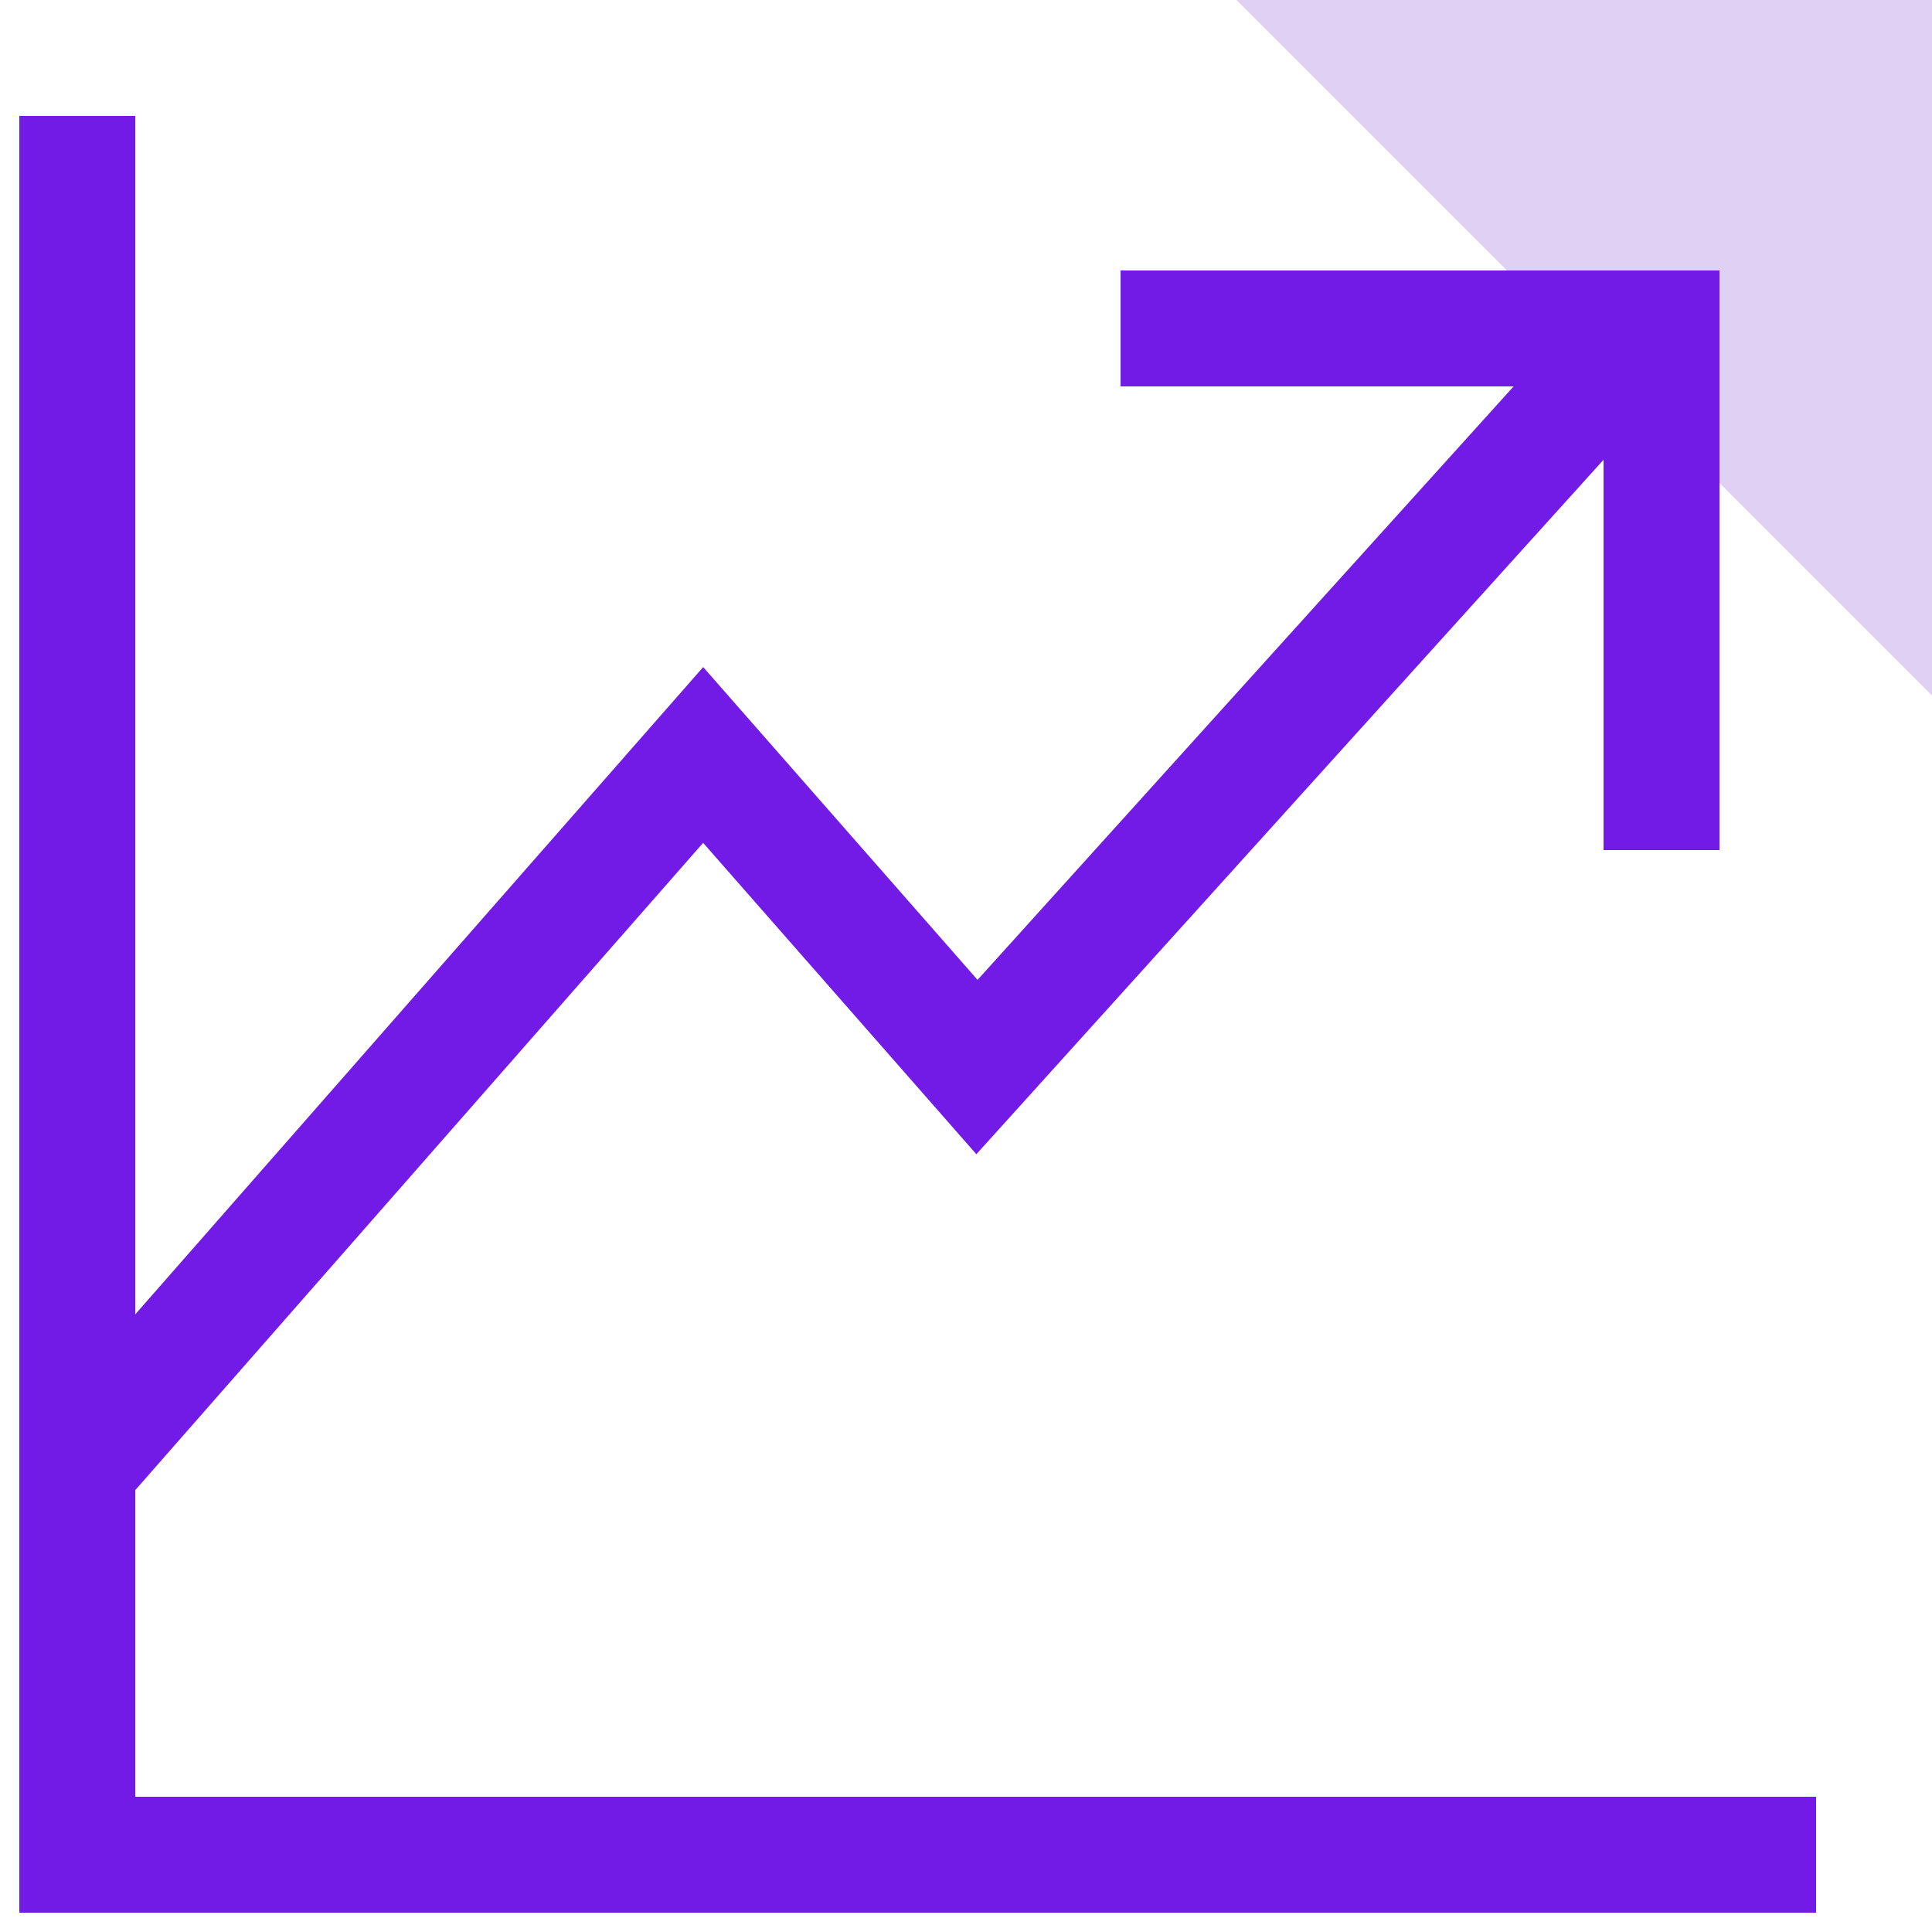
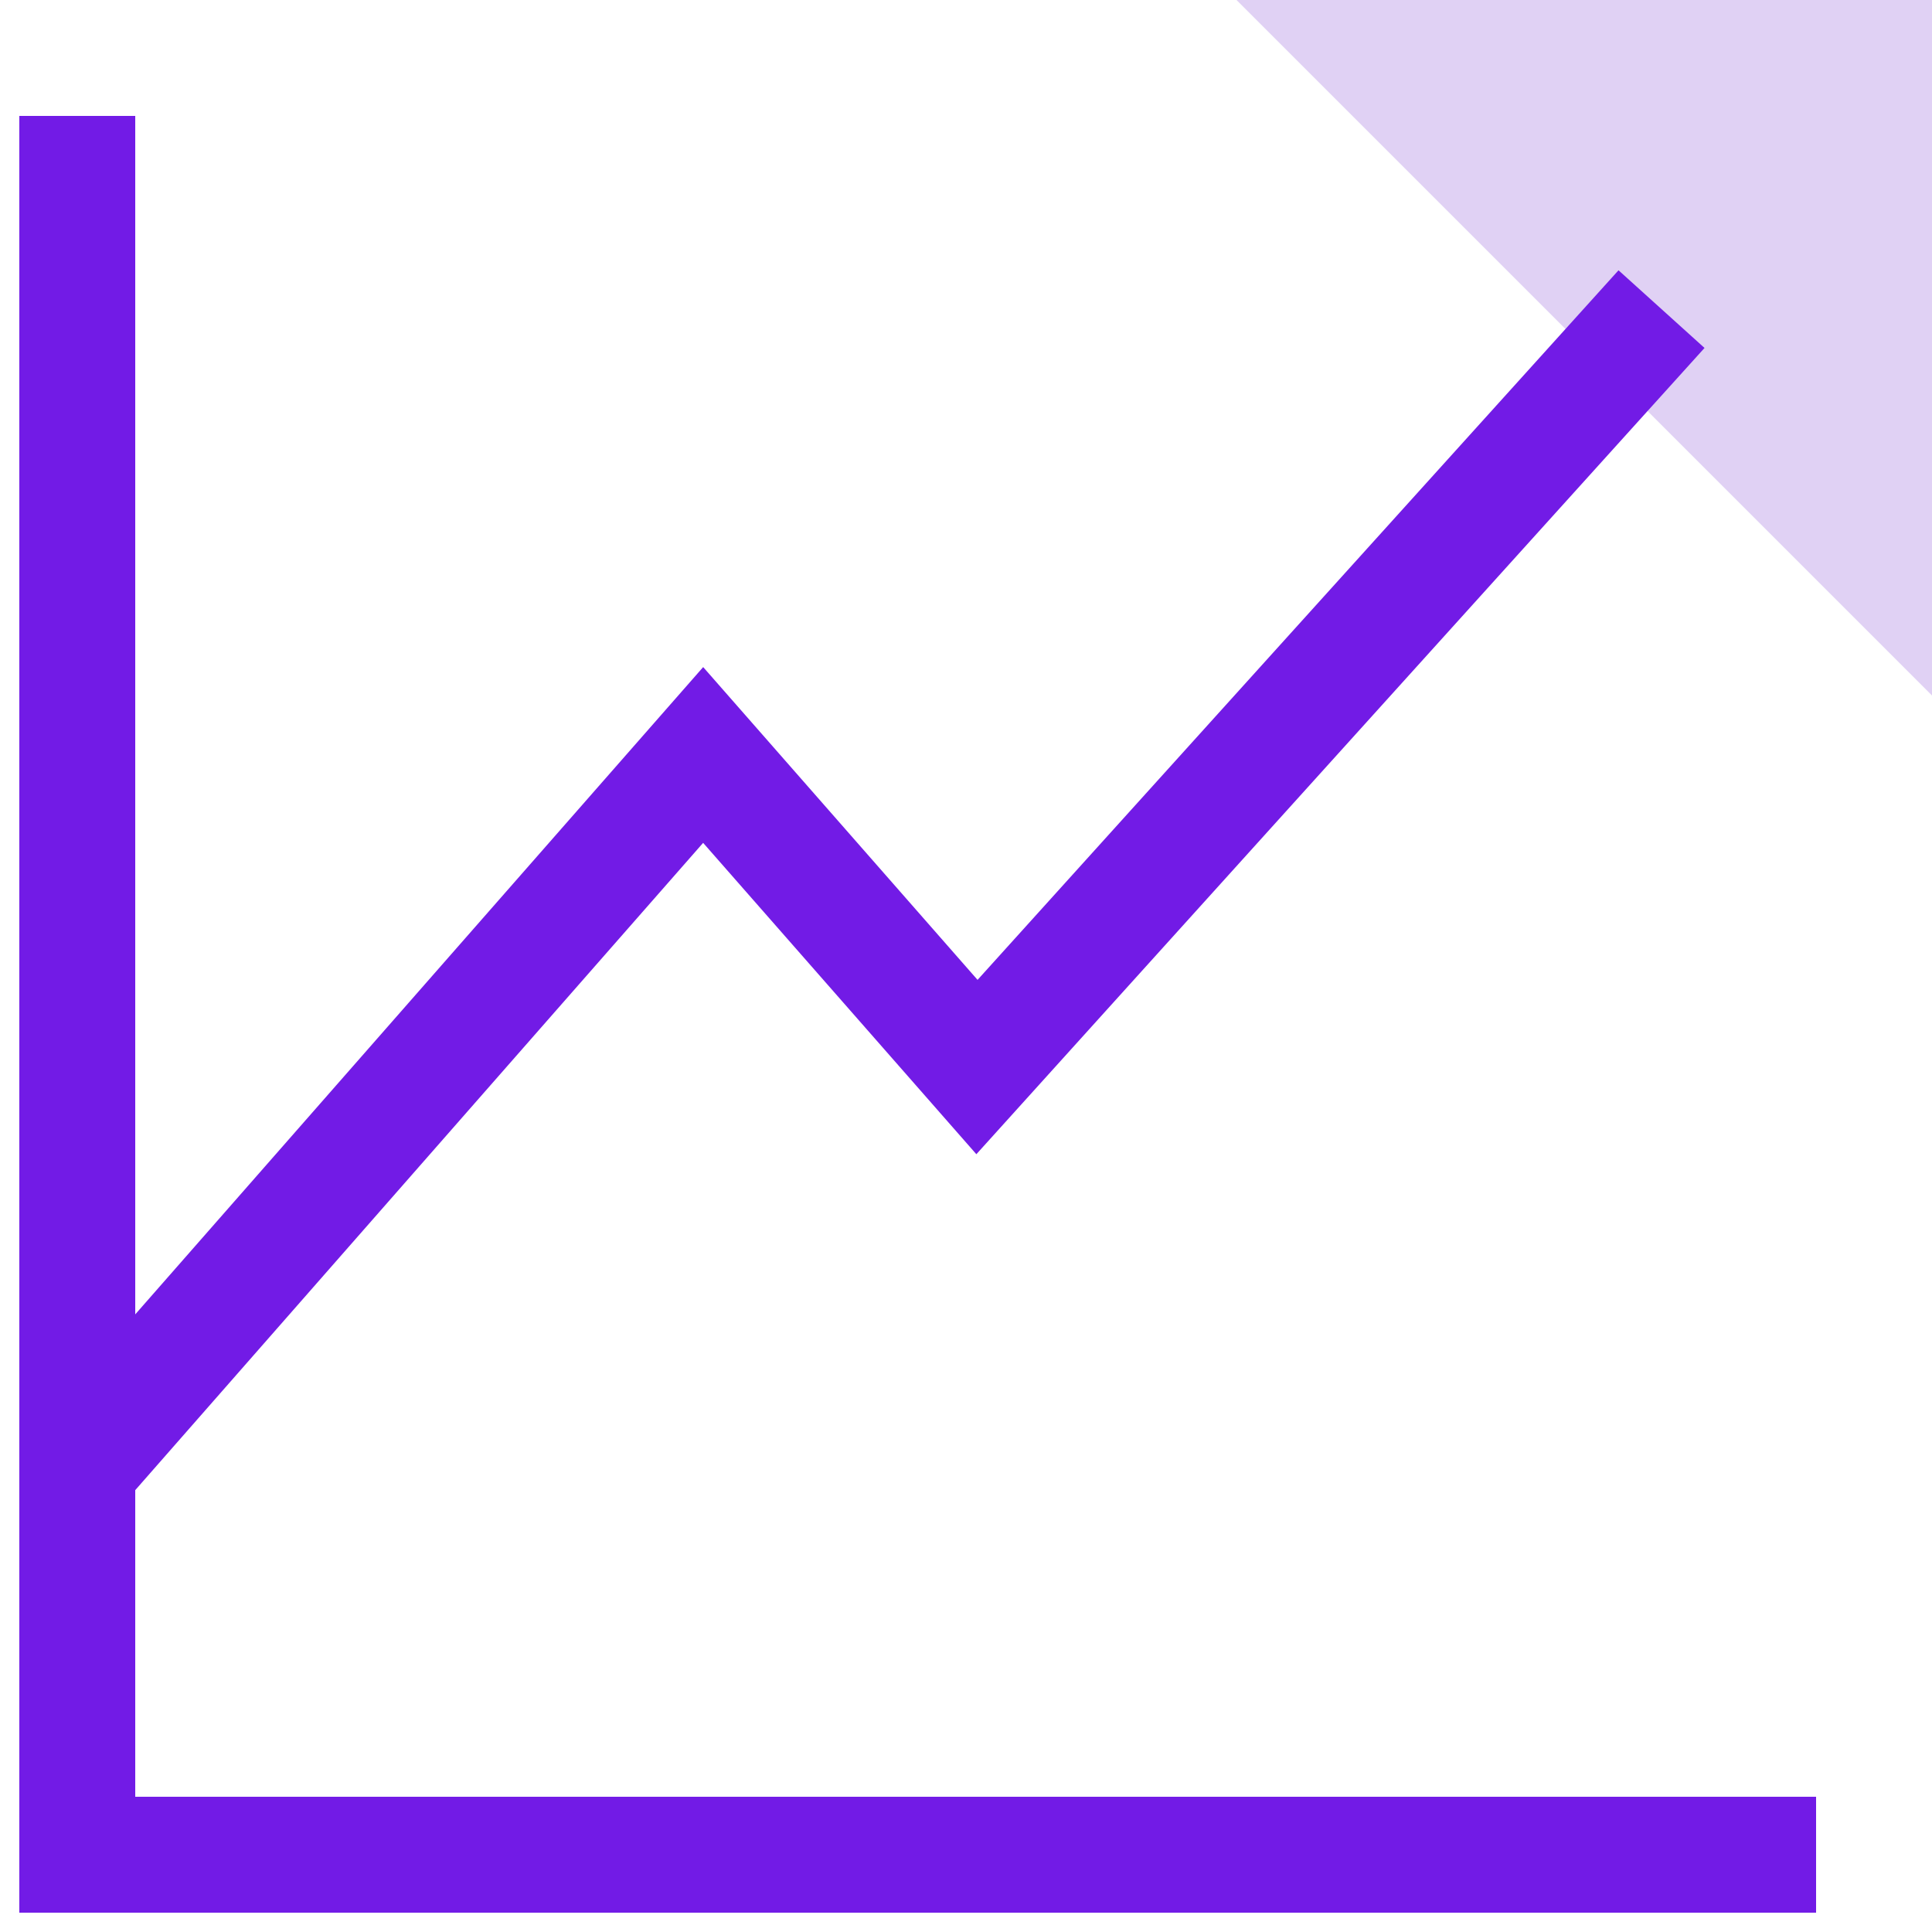
<svg xmlns="http://www.w3.org/2000/svg" width="50px" height="50px" viewBox="0 0 50 50" version="1.1">
  <title>99. Icons/Values/Aziende/investment</title>
  <g id="99.-Icons/Values/Aziende/investment" stroke="none" stroke-width="1" fill="none" fill-rule="evenodd">
    <g id="Group" opacity="0.474" transform="translate(32, 0)" fill="#BD9EE8">
      <polygon id="Rectangle" points="0 0 18 0 18 18" />
    </g>
    <polygon id="Path" fill="#721BE6" fill-rule="nonzero" points="3.5 3 3.5 46.5 47 46.5 47 49.5 0.5 49.5 0.5 3" />
-     <polygon id="Path" fill="#721BE6" fill-rule="nonzero" transform="translate(36.75, 14.5) rotate(-180) translate(-36.75, -14.5)" points="32 7 32 19 44.5 19 44.5 22 36.75 22 29 22 29 7" />
    <polygon id="Path-25" fill="#721BE6" fill-rule="nonzero" points="41.887 6.995 44.113 9.005 25.268 29.871 18.197 21.813 3.128 38.989 0.872 37.011 18.198 17.264 25.299 25.359" />
  </g>
</svg>